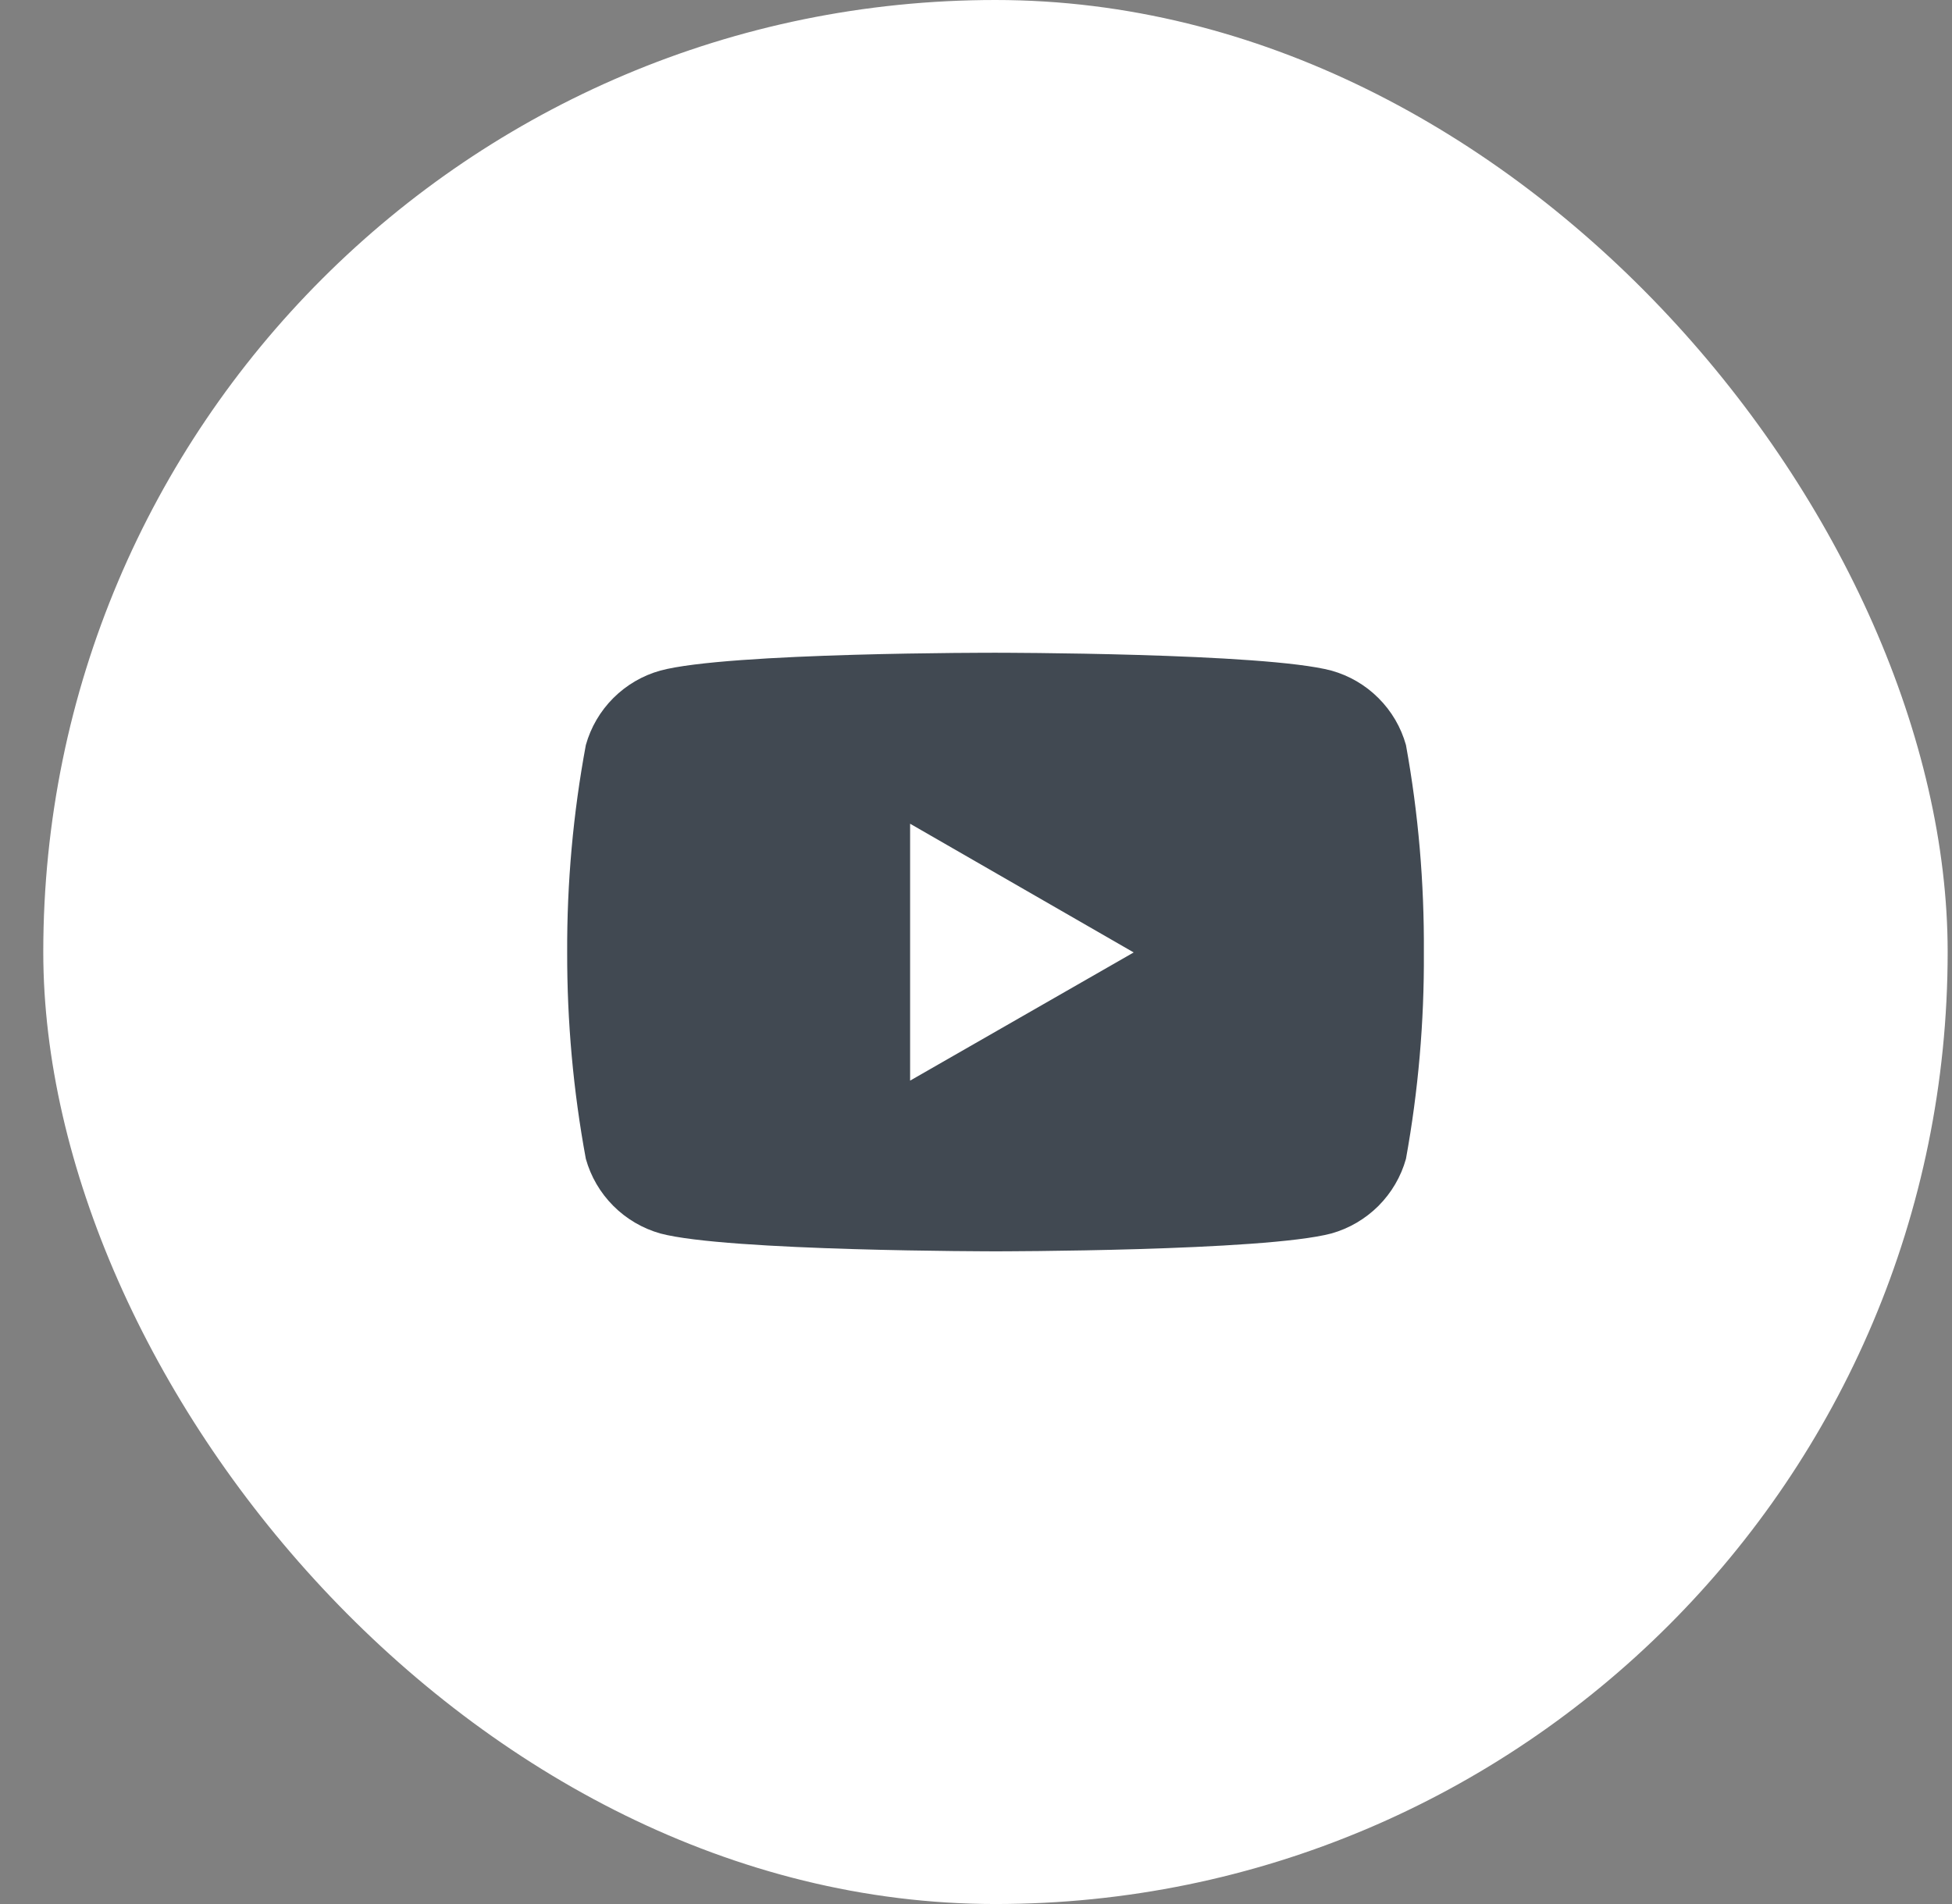
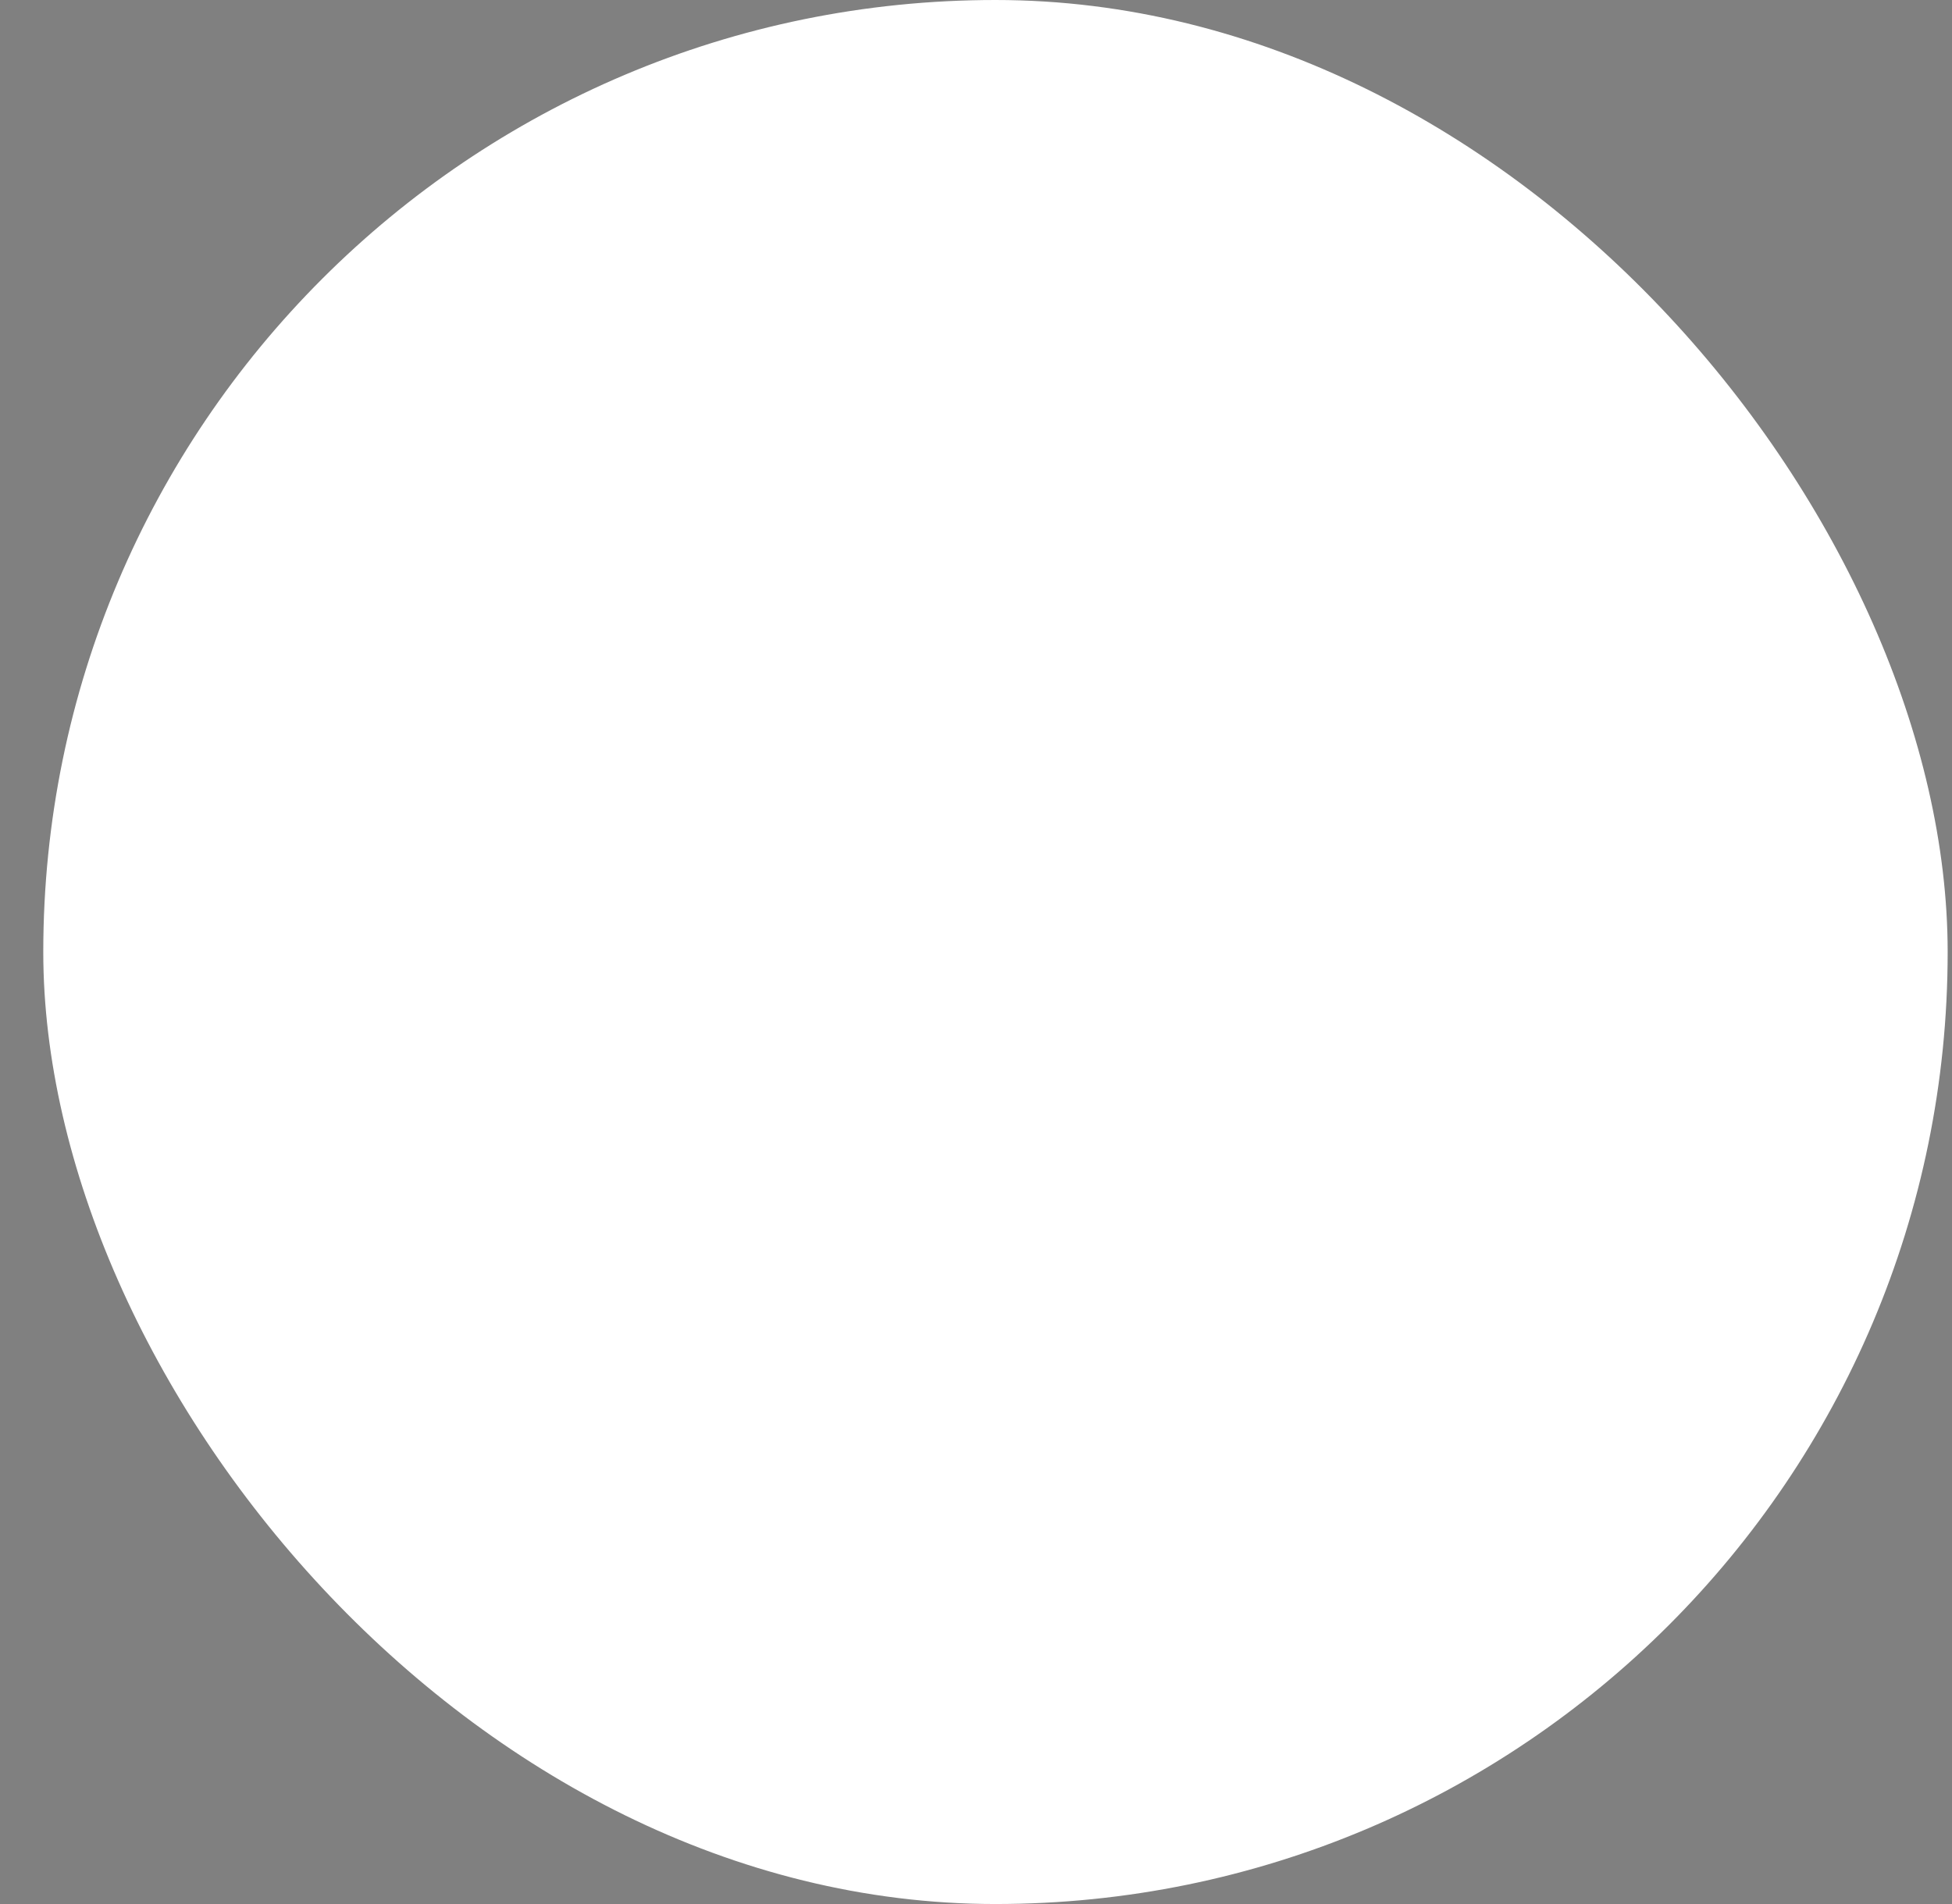
<svg xmlns="http://www.w3.org/2000/svg" width="41" height="40" viewBox="0 0 41 40" fill="none">
  <rect x="0" y="0" width="41" height="40" fill="#808080" stroke="none" />
  <rect x="0.909" width="40" height="40" rx="20" fill="white" />
  <g clip-path="url(#clip0)">
-     <path d="M29.531 15.652C29.427 15.279 29.228 14.939 28.953 14.665C28.678 14.39 28.338 14.192 27.964 14.088C26.56 13.713 20.918 13.713 20.918 13.713C20.918 13.713 15.287 13.704 13.869 14.088C13.496 14.192 13.156 14.391 12.882 14.665C12.608 14.939 12.409 15.279 12.305 15.652C12.038 17.089 11.907 18.548 11.913 20.009C11.91 21.463 12.041 22.915 12.305 24.345C12.409 24.718 12.608 25.059 12.882 25.333C13.156 25.608 13.496 25.807 13.869 25.913C15.273 26.288 20.918 26.288 20.918 26.288C20.918 26.288 26.546 26.288 27.964 25.913C28.338 25.808 28.678 25.608 28.953 25.334C29.227 25.059 29.427 24.719 29.531 24.345C29.79 22.916 29.916 21.462 29.907 20.009C29.916 18.547 29.792 17.091 29.531 15.652ZM19.116 22.702V17.305L23.812 20.009L19.116 22.702Z" fill="#414952" />
-   </g>
+     </g>
  <defs>
    <clipPath id="clip0">
      <rect width="18" height="18" fill="white" transform="translate(11.909 11)" />
    </clipPath>
  </defs>
</svg>